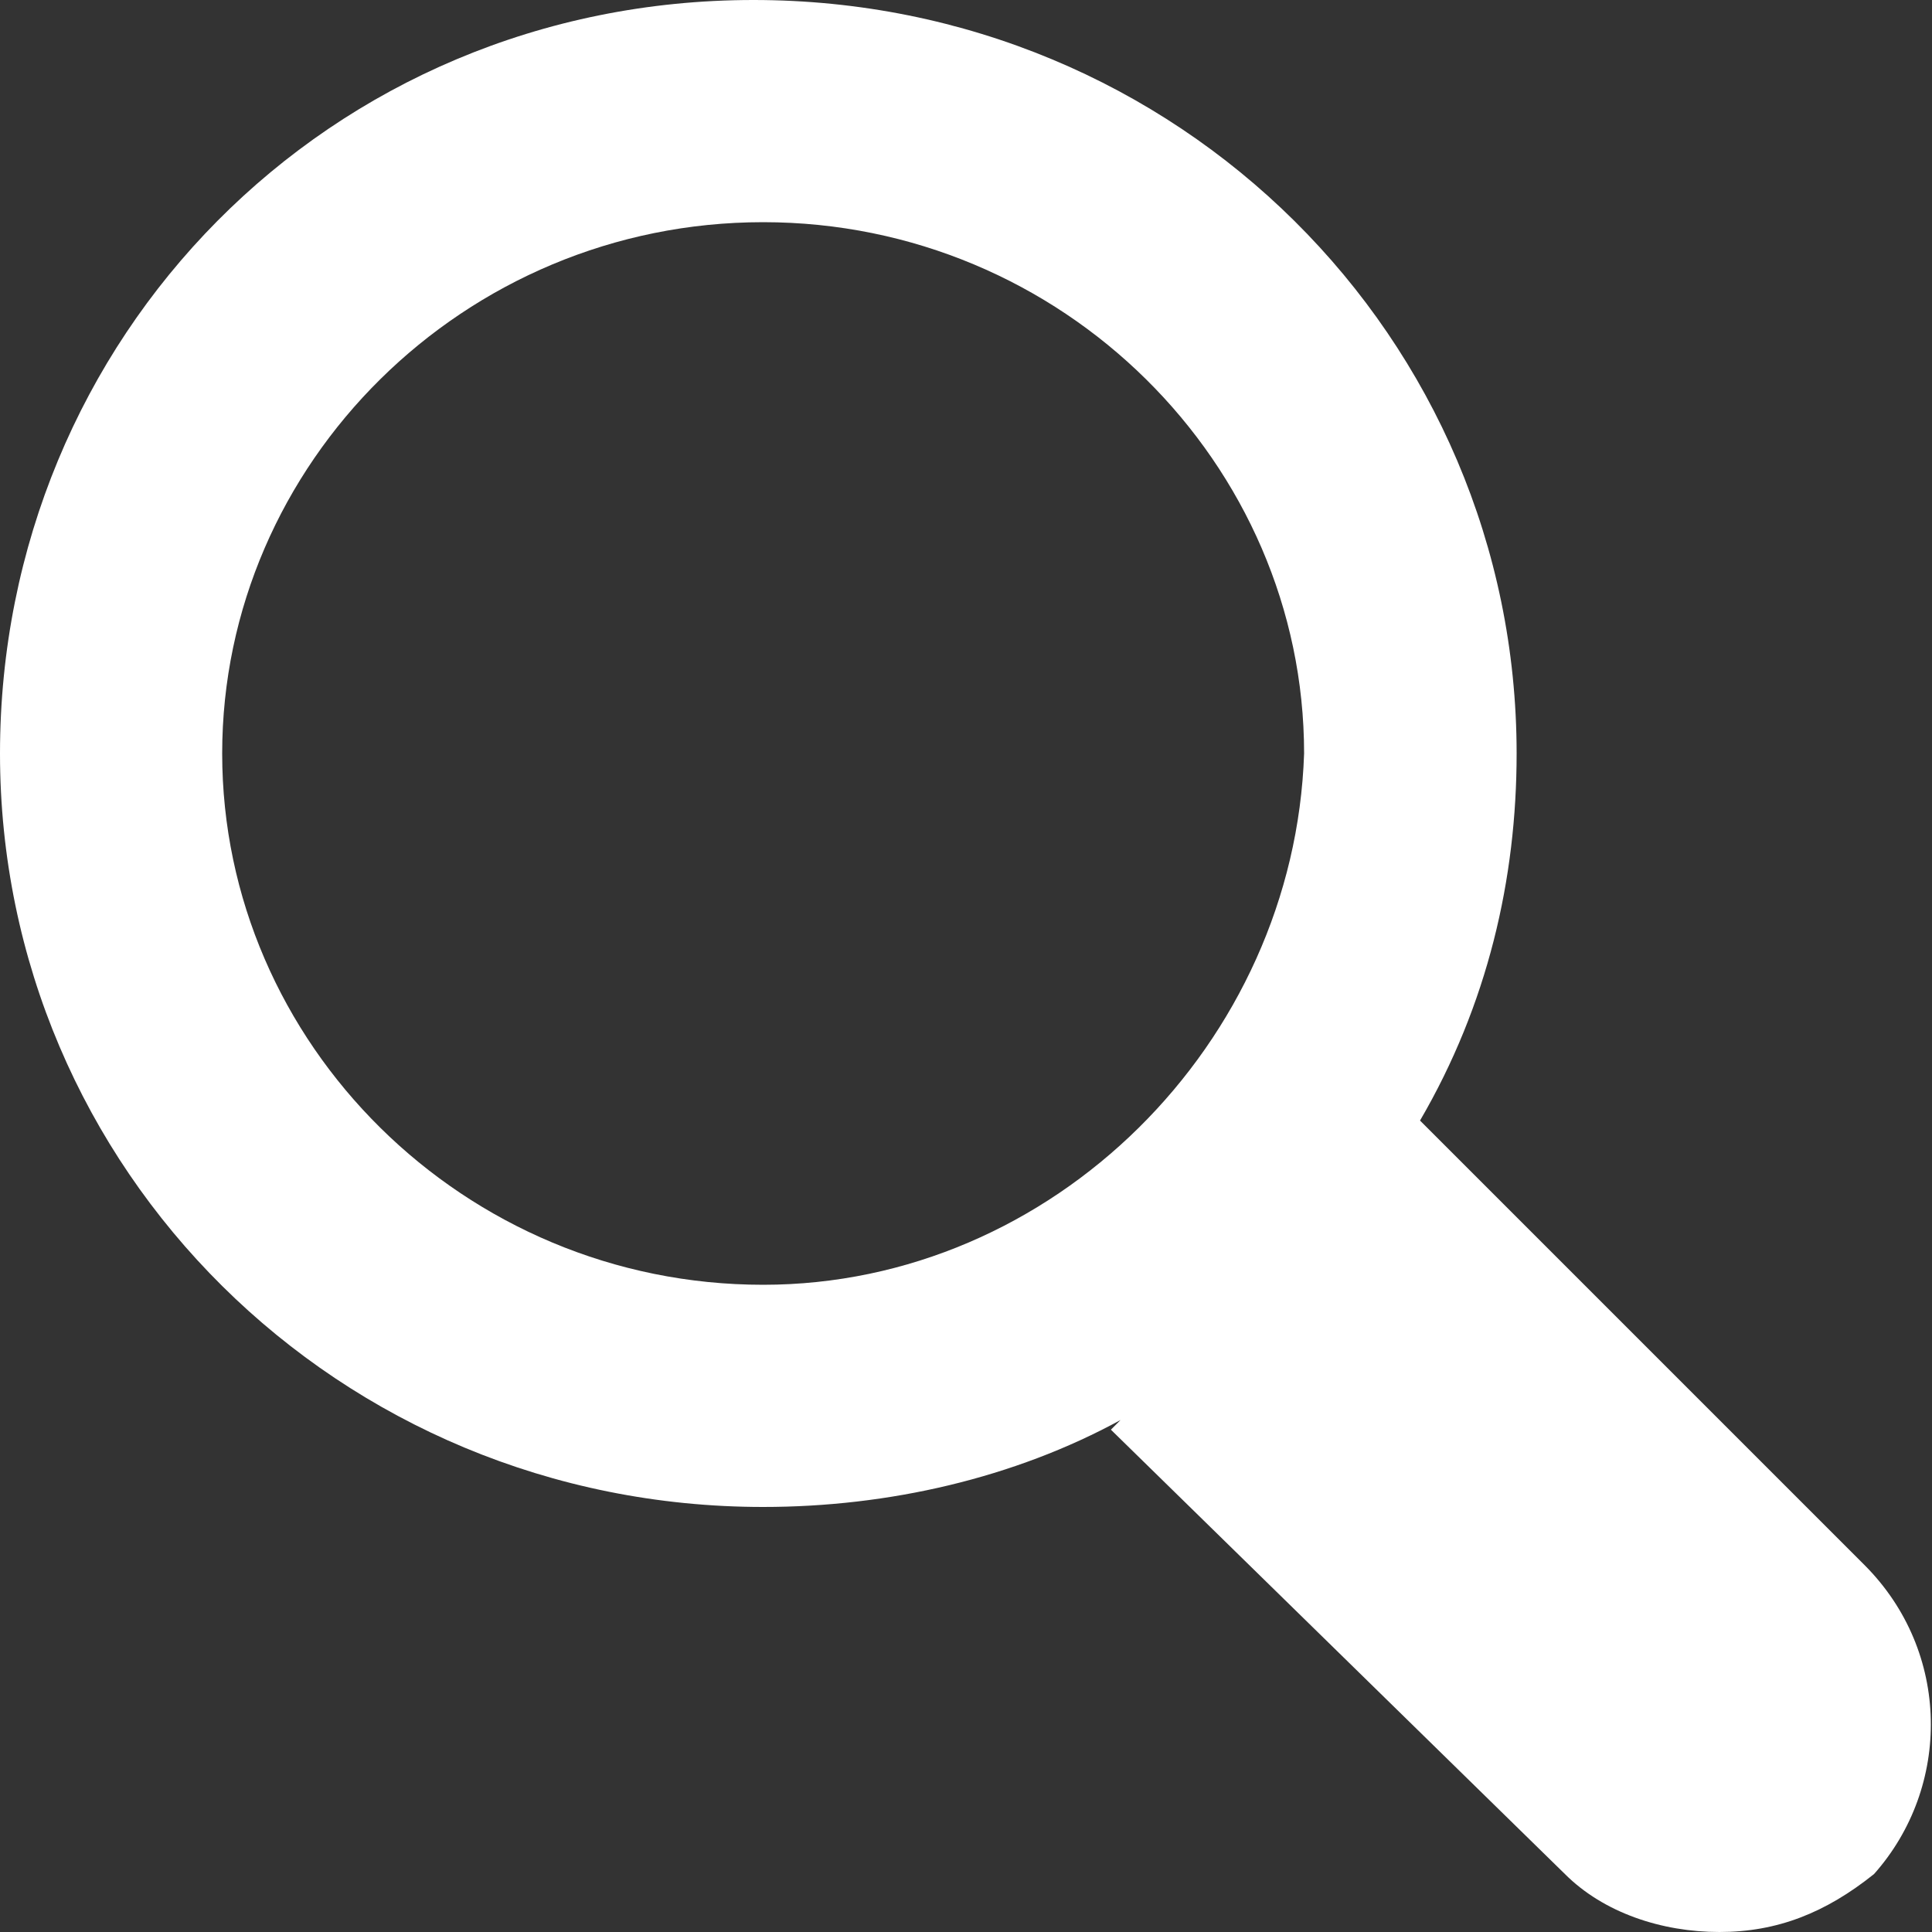
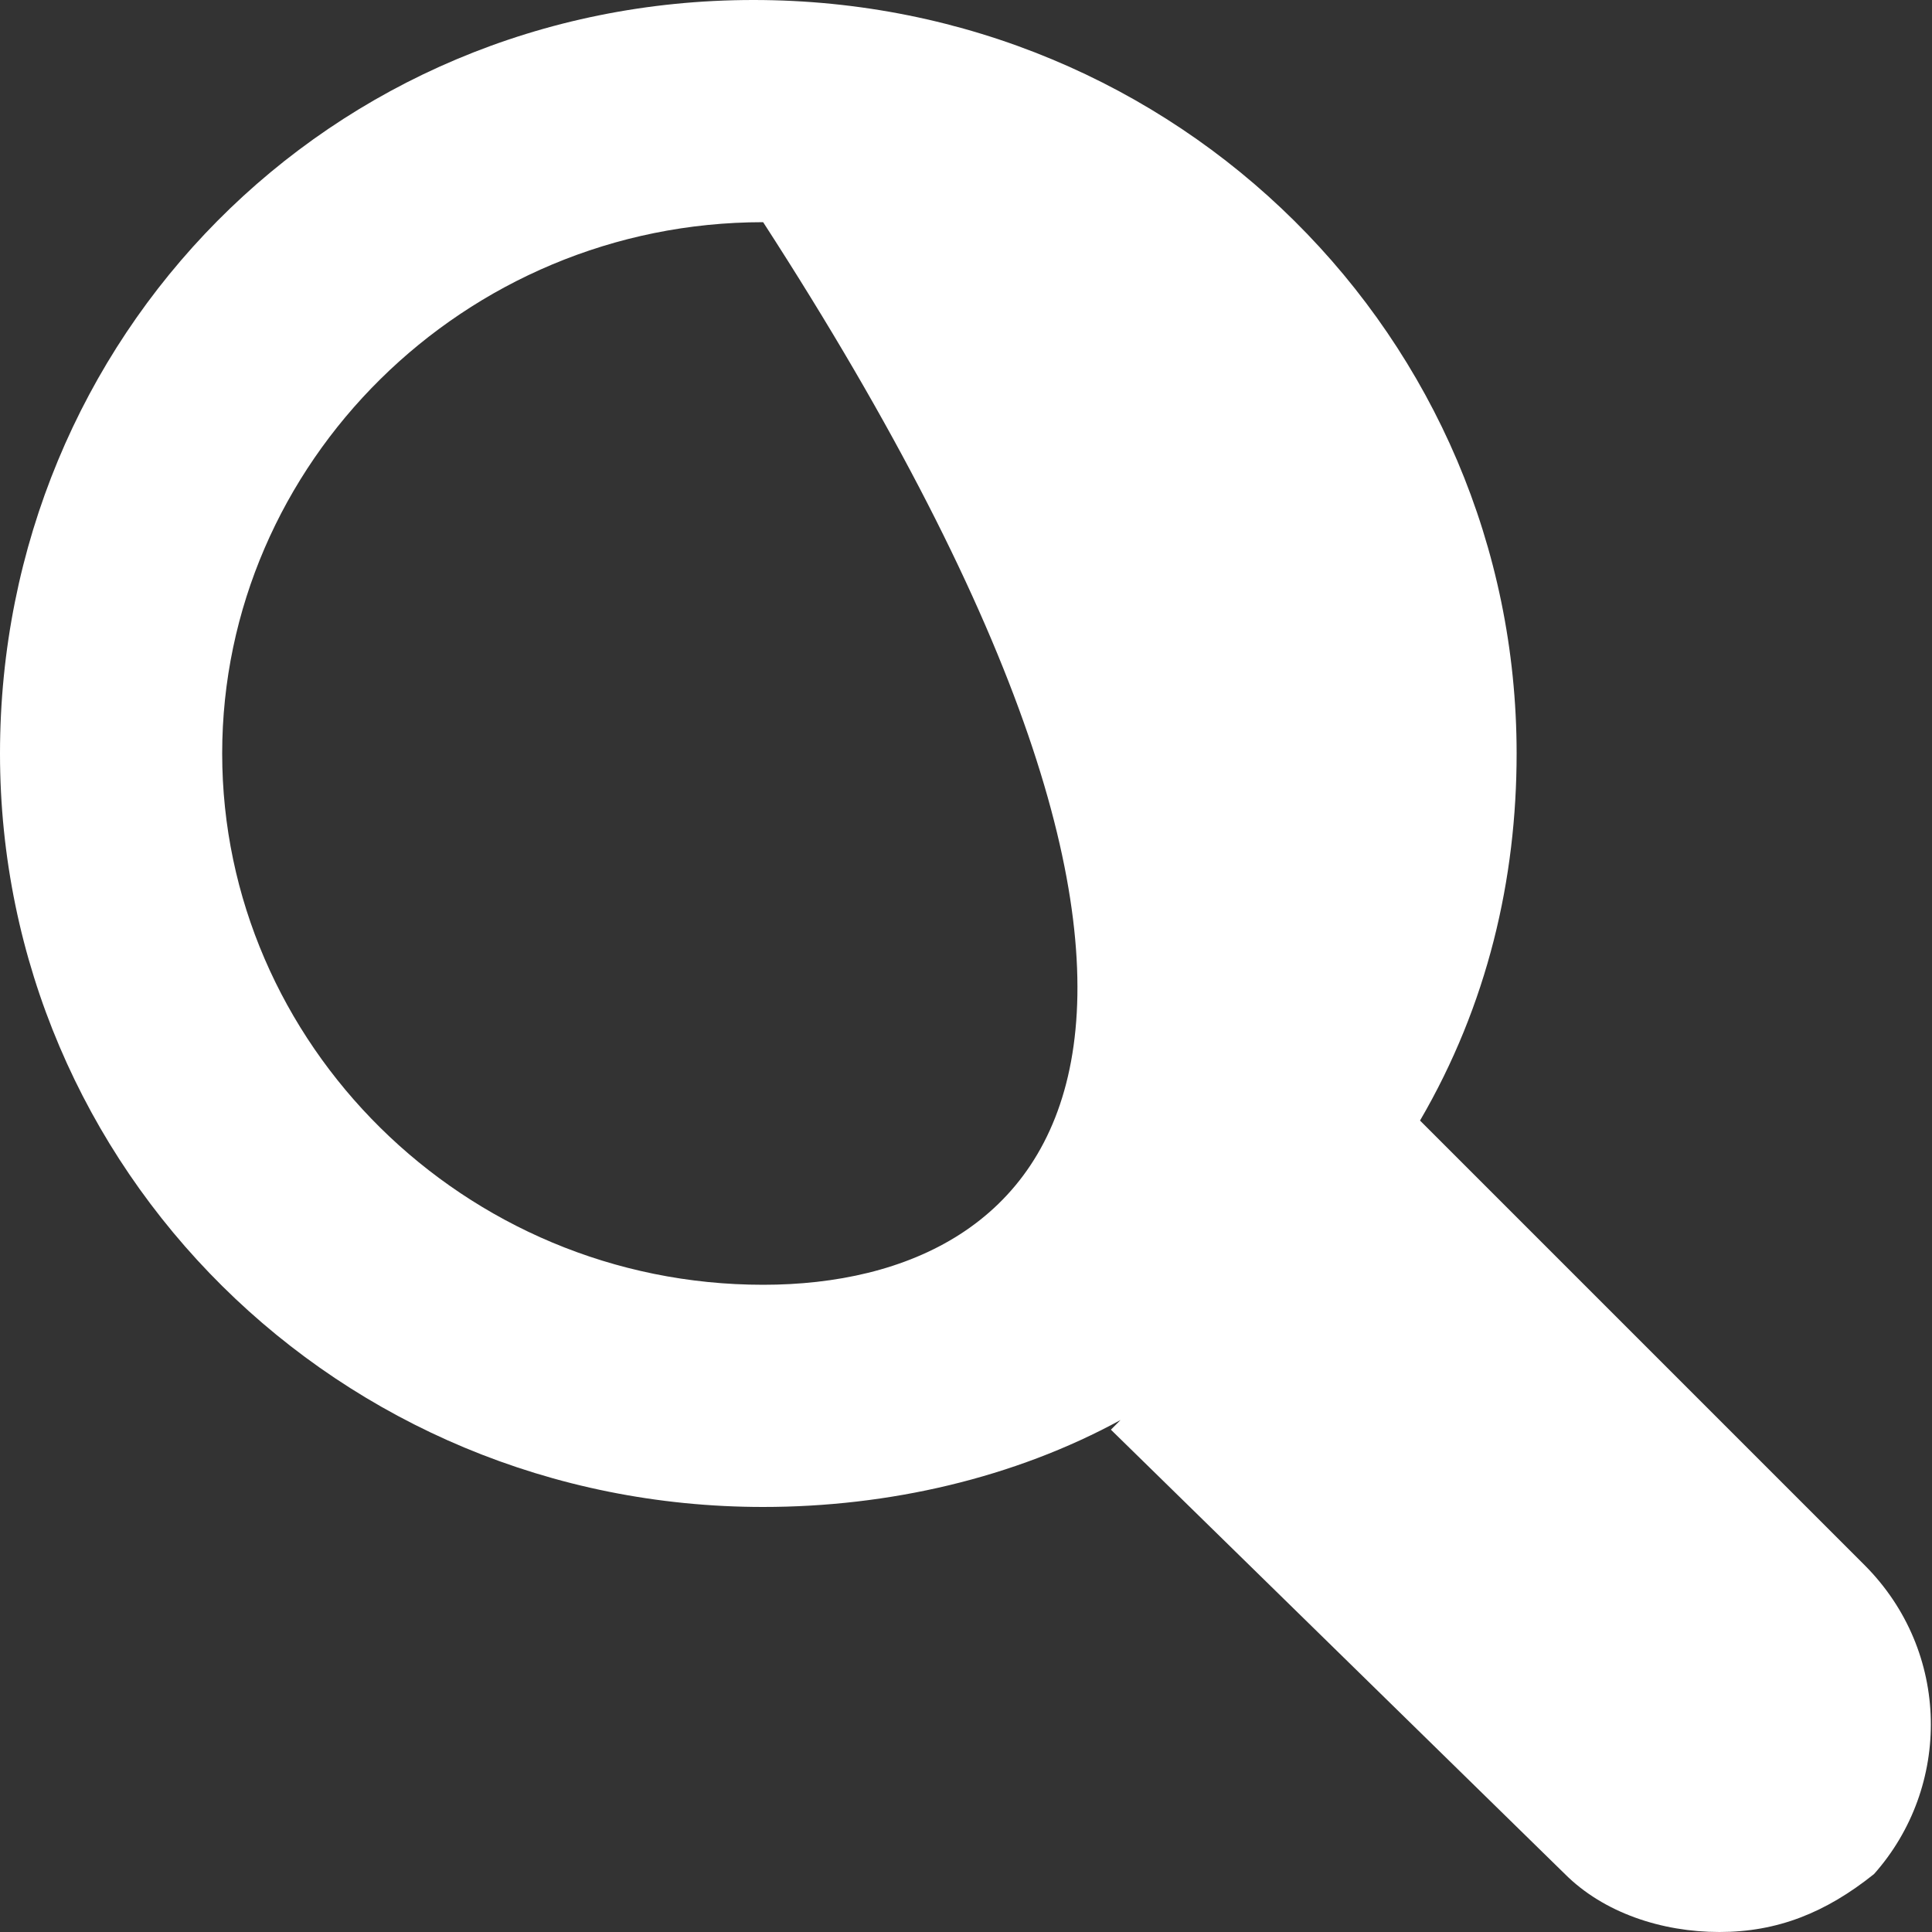
<svg xmlns="http://www.w3.org/2000/svg" version="1.1" x="0px" y="0px" viewBox="0 0 20 20" style="enable-background:new 0 0 20 20;" xml:space="preserve">
  <rect x="0" y="0" width="20" height="20" fill="#333333" stroke="none" />
  <style type="text/css">
	.st0{fill-rule:evenodd;clip-rule:evenodd;fill:#FFFFFF;}
</style>
  <g id="Layer_1">
-     <path class="st0" d="M19.3,16.2l-4.6-4.6c0.7-1.2,1-2.5,1-3.8c0-4.3-3.5-7.8-7.9-7.8S0,3.5,0,7.8s3.5,7.8,7.9,7.8   c1.3,0,2.6-0.3,3.7-0.9l-0.1,0.1l4.7,4.6c0.4,0.4,1,0.6,1.6,0.6c0.6,0,1.1-0.2,1.6-0.6C20.2,18.5,20.2,17.1,19.3,16.2   C19.4,16.2,19.4,16.2,19.3,16.2L19.3,16.2z M7.9,13.3c-3.1,0-5.6-2.5-5.6-5.5c0-3,2.5-5.5,5.6-5.5c3.1,0,5.6,2.5,5.6,5.5   C13.4,10.8,10.9,13.3,7.9,13.3z" />
+     <path class="st0" d="M19.3,16.2l-4.6-4.6c0.7-1.2,1-2.5,1-3.8c0-4.3-3.5-7.8-7.9-7.8S0,3.5,0,7.8s3.5,7.8,7.9,7.8   c1.3,0,2.6-0.3,3.7-0.9l-0.1,0.1l4.7,4.6c0.4,0.4,1,0.6,1.6,0.6c0.6,0,1.1-0.2,1.6-0.6C20.2,18.5,20.2,17.1,19.3,16.2   C19.4,16.2,19.4,16.2,19.3,16.2L19.3,16.2z M7.9,13.3c-3.1,0-5.6-2.5-5.6-5.5c0-3,2.5-5.5,5.6-5.5C13.4,10.8,10.9,13.3,7.9,13.3z" />
  </g>
  <g id="Layer_2">
</g>
</svg>